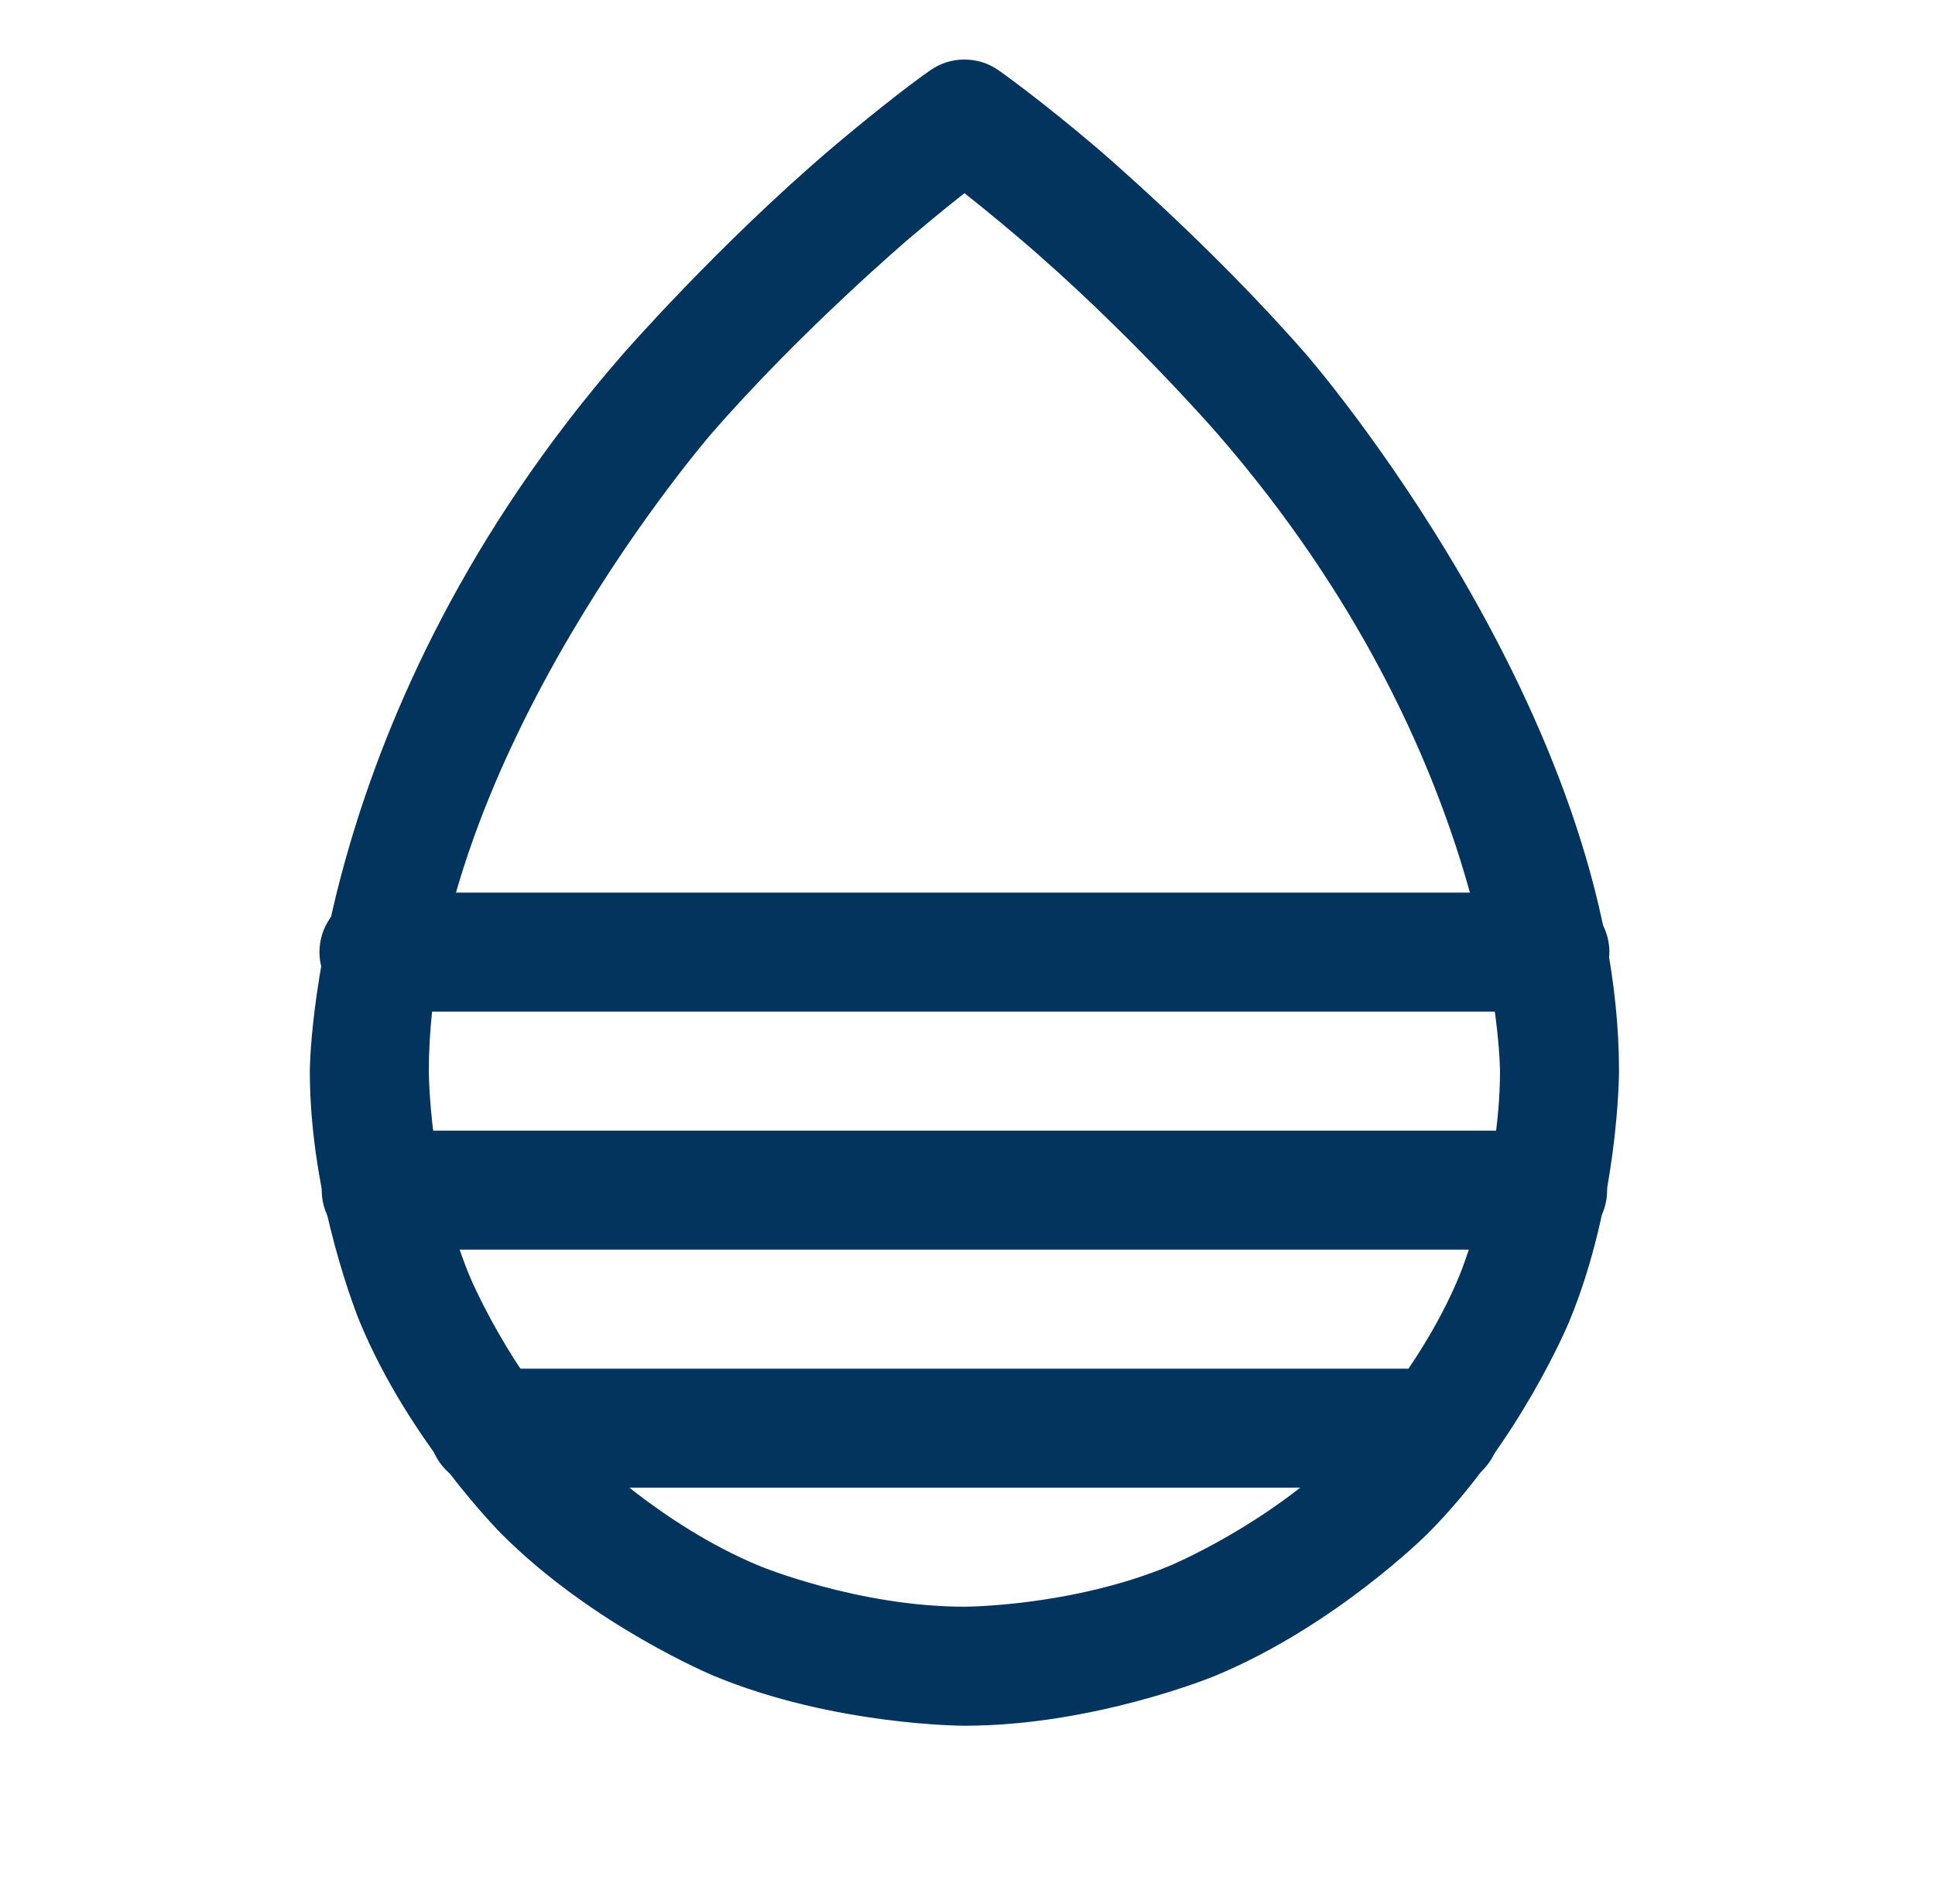
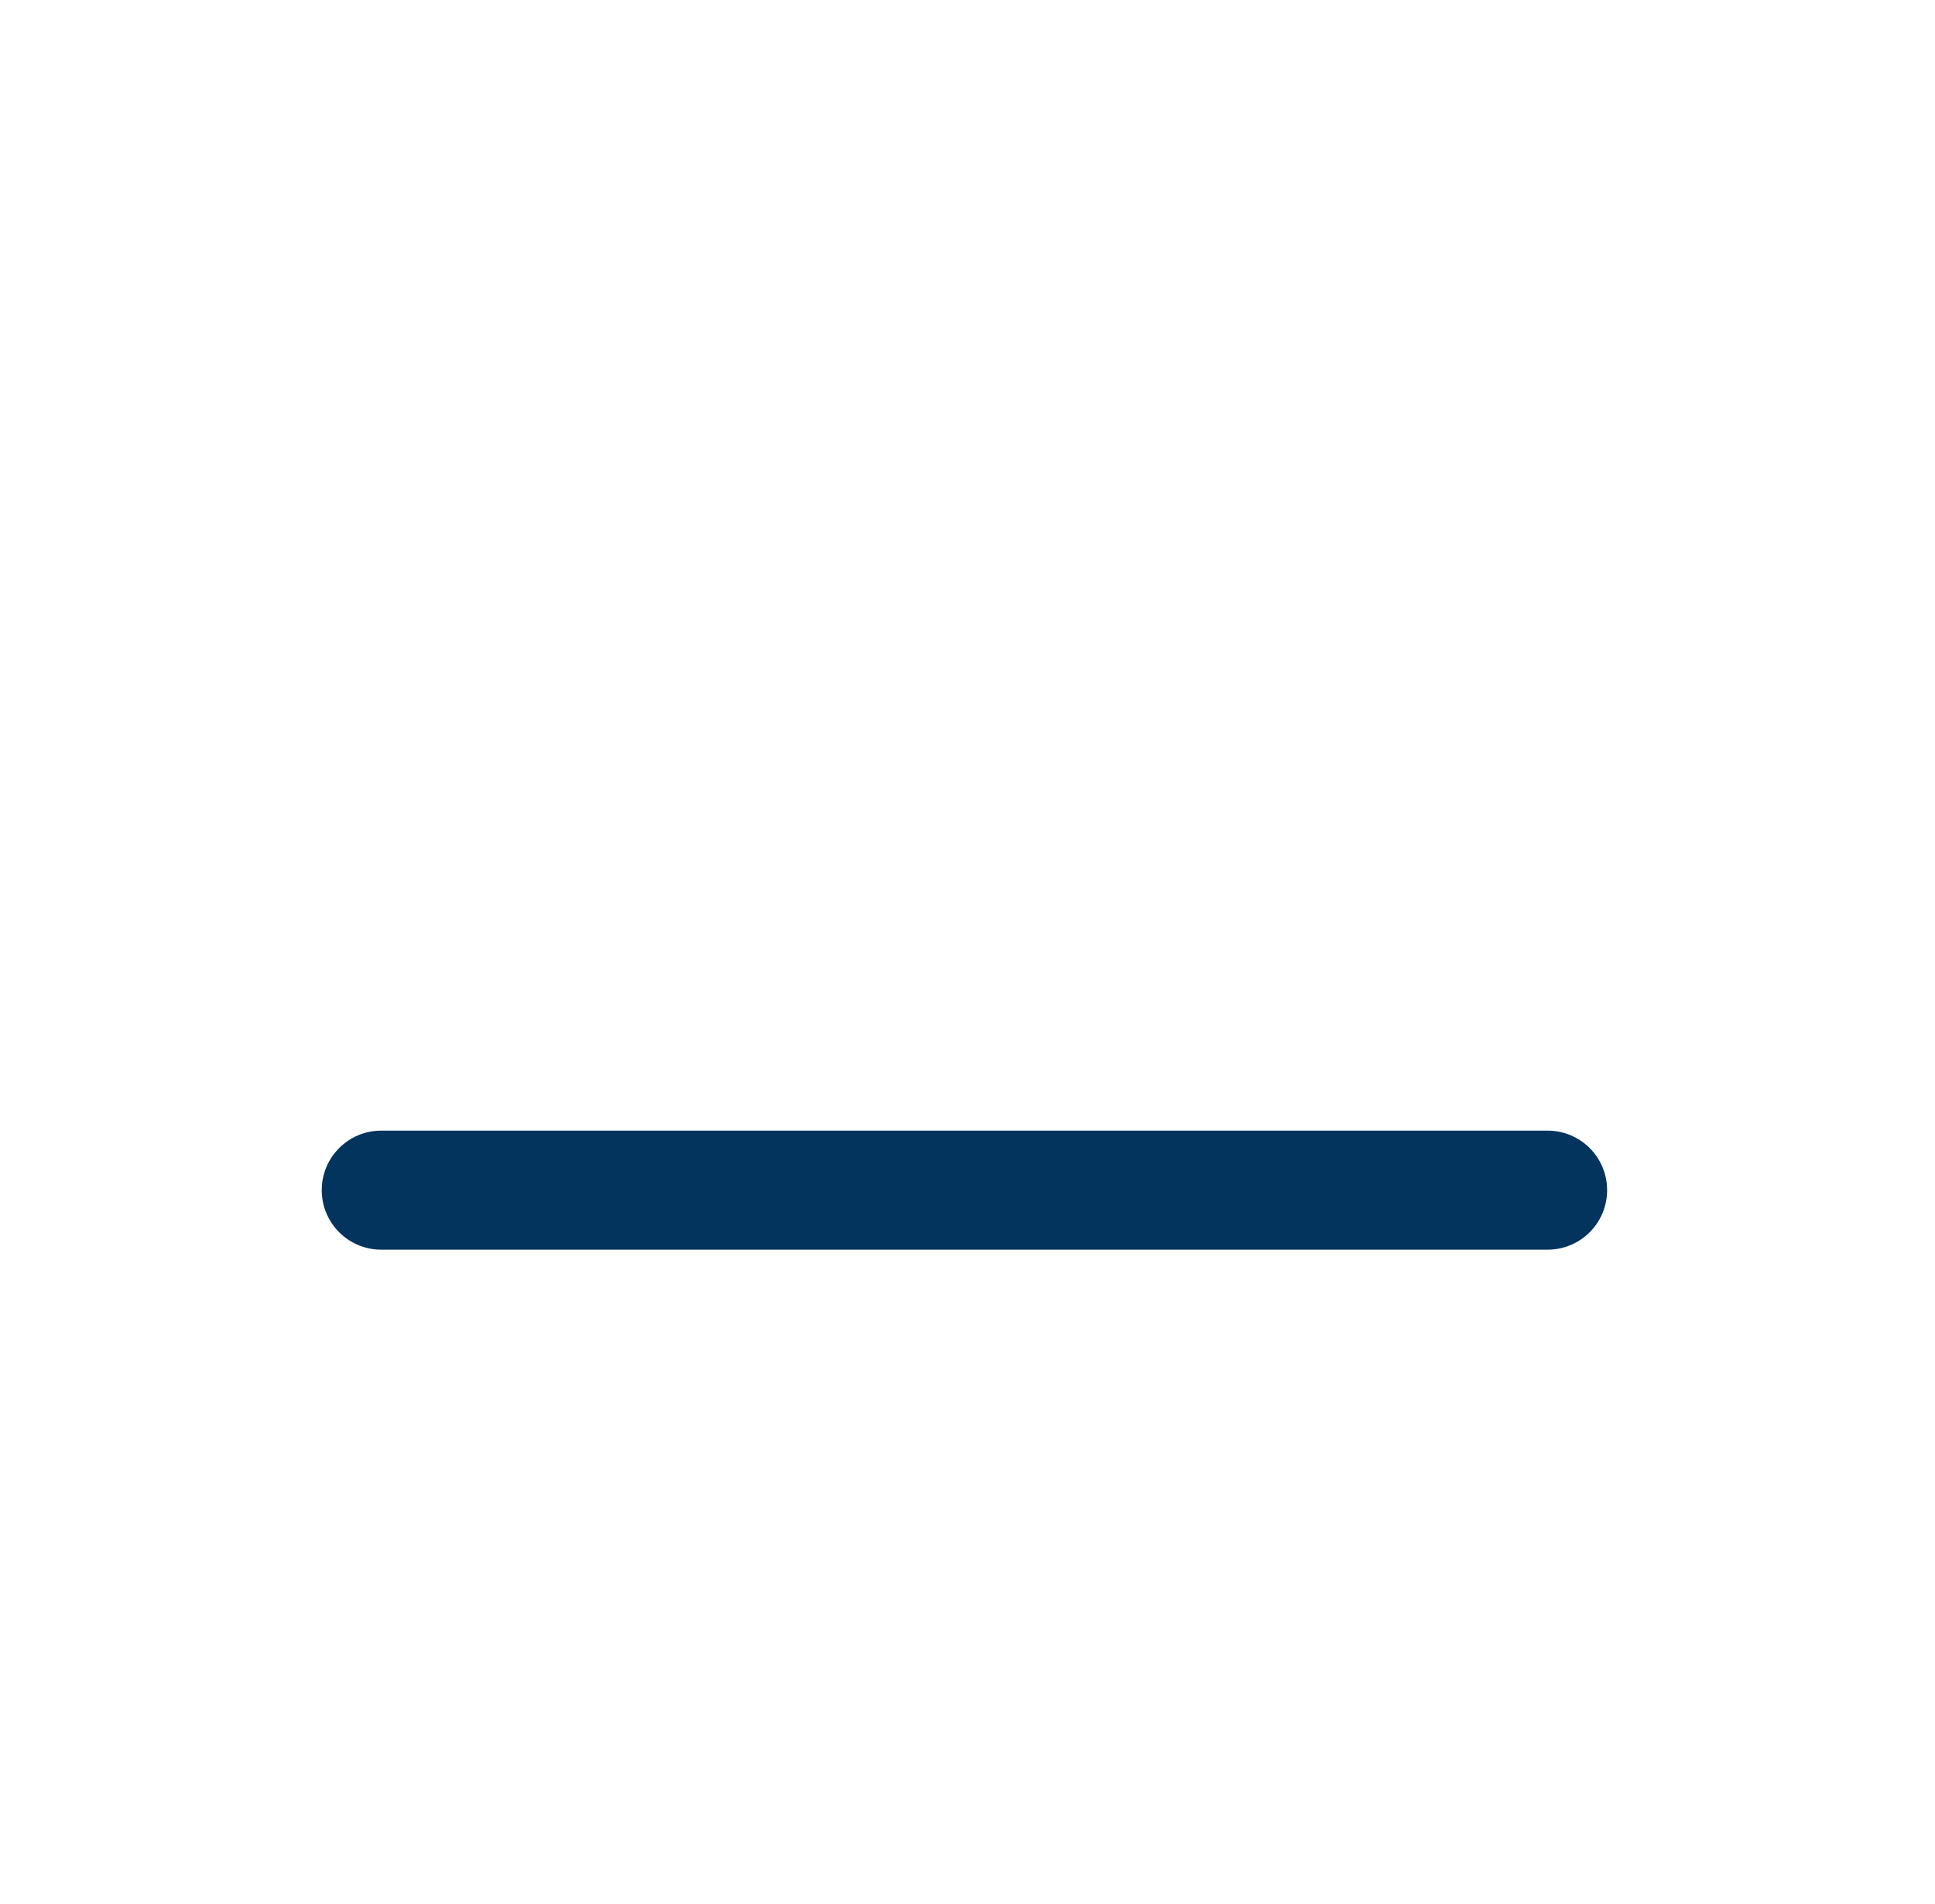
<svg xmlns="http://www.w3.org/2000/svg" width="63" height="62" viewBox="0 0 63 62" fill="none">
-   <path fill-rule="evenodd" clip-rule="evenodd" d="M46.47 49.945C46.47 49.945 43.472 52.943 39.556 54.565C39.556 54.565 35.639 56.188 31.4 56.188C31.4 56.188 27.161 56.188 23.244 54.565C23.244 54.565 19.327 52.943 16.33 49.945C16.33 49.945 13.332 46.948 11.71 43.031C11.71 43.031 10.087 39.114 10.087 34.875C10.087 34.875 10.087 23.252 20.25 11.565C20.25 11.565 23.374 7.973 27.118 4.79C27.118 4.79 29.003 3.188 30.289 2.288C30.956 1.821 31.844 1.821 32.511 2.288C32.511 2.288 33.796 3.188 35.682 4.79C35.682 4.79 39.426 7.973 42.549 11.565C42.549 11.565 52.712 23.252 52.712 34.875C52.712 34.875 52.712 39.114 51.09 43.031C51.09 43.031 49.468 46.948 46.47 49.945ZM43.73 47.205C43.73 47.205 46.183 44.752 47.51 41.548C47.51 41.548 48.837 38.343 48.837 34.875C48.837 34.875 48.837 24.701 39.625 14.107C39.625 14.107 36.694 10.736 33.172 7.743C33.172 7.743 32.19 6.907 31.4 6.29C31.4 6.29 30.61 6.907 29.627 7.743C29.627 7.743 26.106 10.736 23.174 14.107C23.174 14.107 13.962 24.701 13.962 34.875C13.962 34.875 13.962 38.343 15.29 41.548C15.29 41.548 16.617 44.752 19.07 47.205C19.07 47.205 21.522 49.658 24.727 50.985C24.727 50.985 27.931 52.312 31.4 52.312C31.4 52.312 34.868 52.312 38.073 50.985C38.073 50.985 41.277 49.658 43.73 47.205Z" fill="#03345E" />
-   <path d="M12.34 32.938H50.46C51.53 32.938 52.398 32.07 52.398 31C52.398 29.93 51.53 29.062 50.46 29.062H12.34C11.27 29.062 10.402 29.93 10.402 31C10.402 32.07 11.27 32.938 12.34 32.938Z" fill="#03345E" />
  <path d="M12.412 40.688H50.387C51.458 40.688 52.325 39.82 52.325 38.75C52.325 37.68 51.458 36.812 50.387 36.812H12.412C11.342 36.812 10.475 37.68 10.475 38.75C10.475 39.82 11.342 40.688 12.412 40.688Z" fill="#03345E" />
-   <path d="M15.9 48.438H46.9C47.97 48.438 48.837 47.57 48.837 46.5C48.837 45.43 47.97 44.562 46.9 44.562H15.9C14.83 44.562 13.962 45.43 13.962 46.5C13.962 47.57 14.83 48.438 15.9 48.438Z" fill="#03345E" />
</svg>